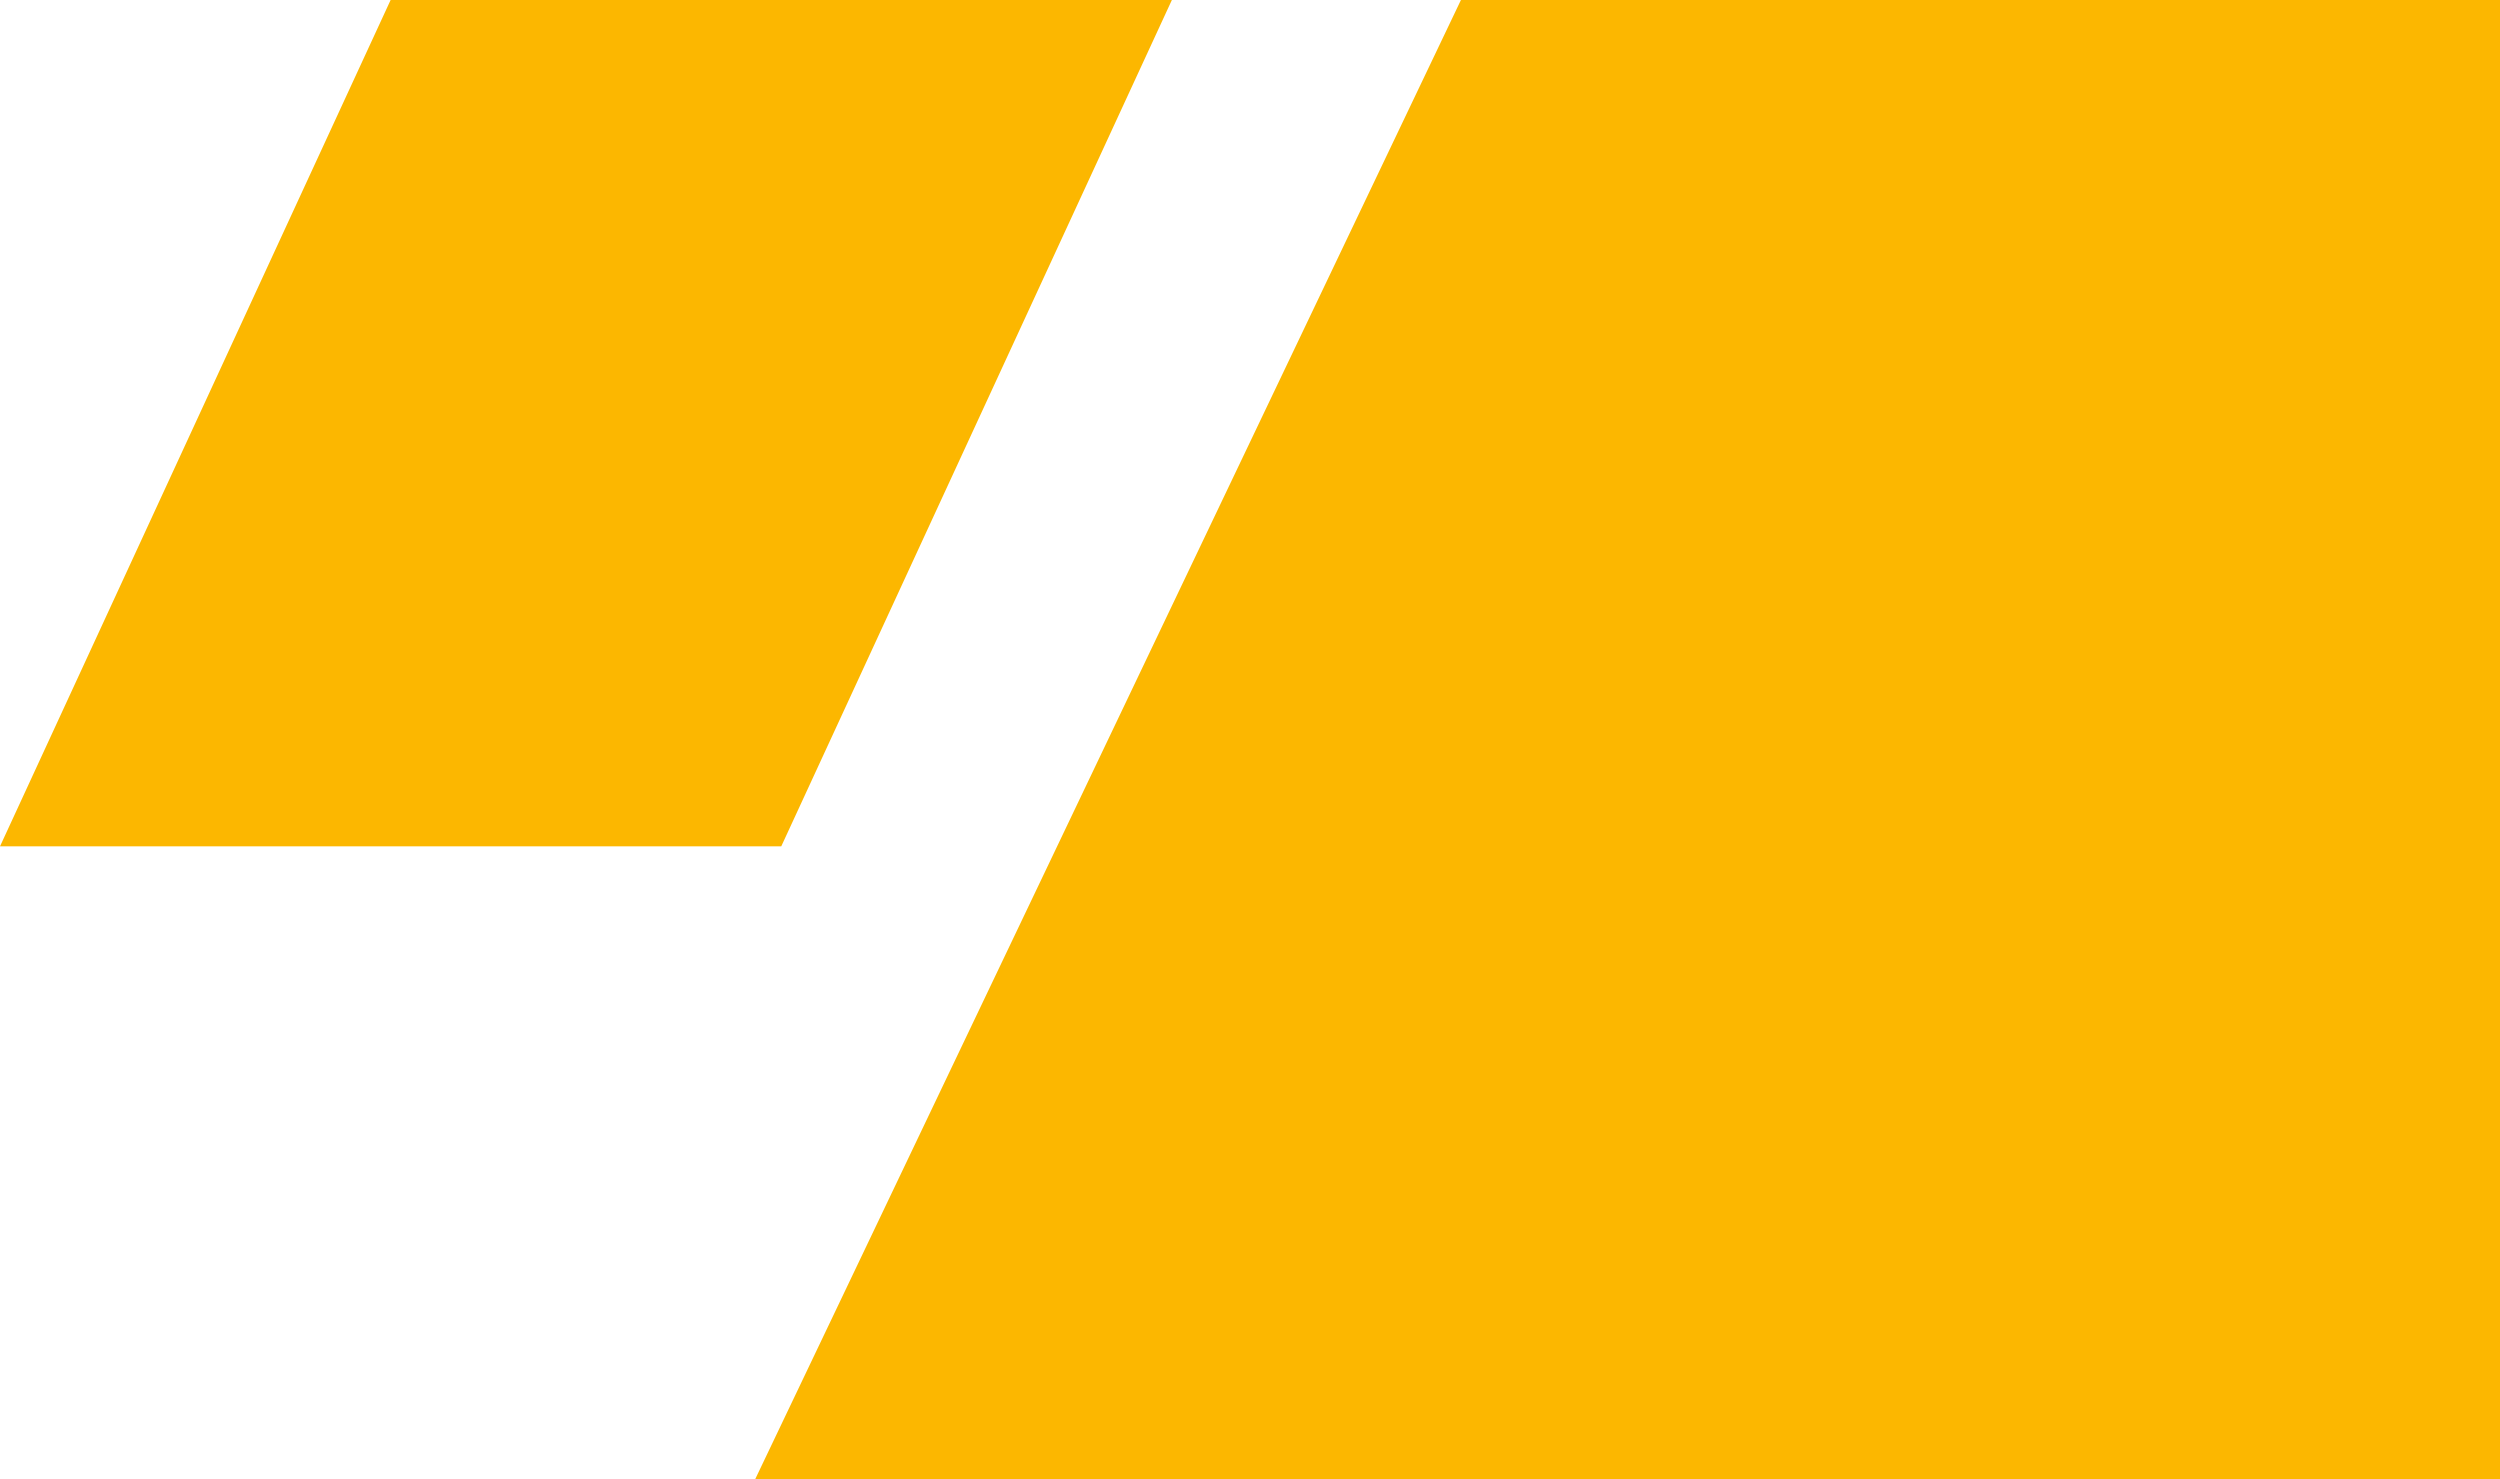
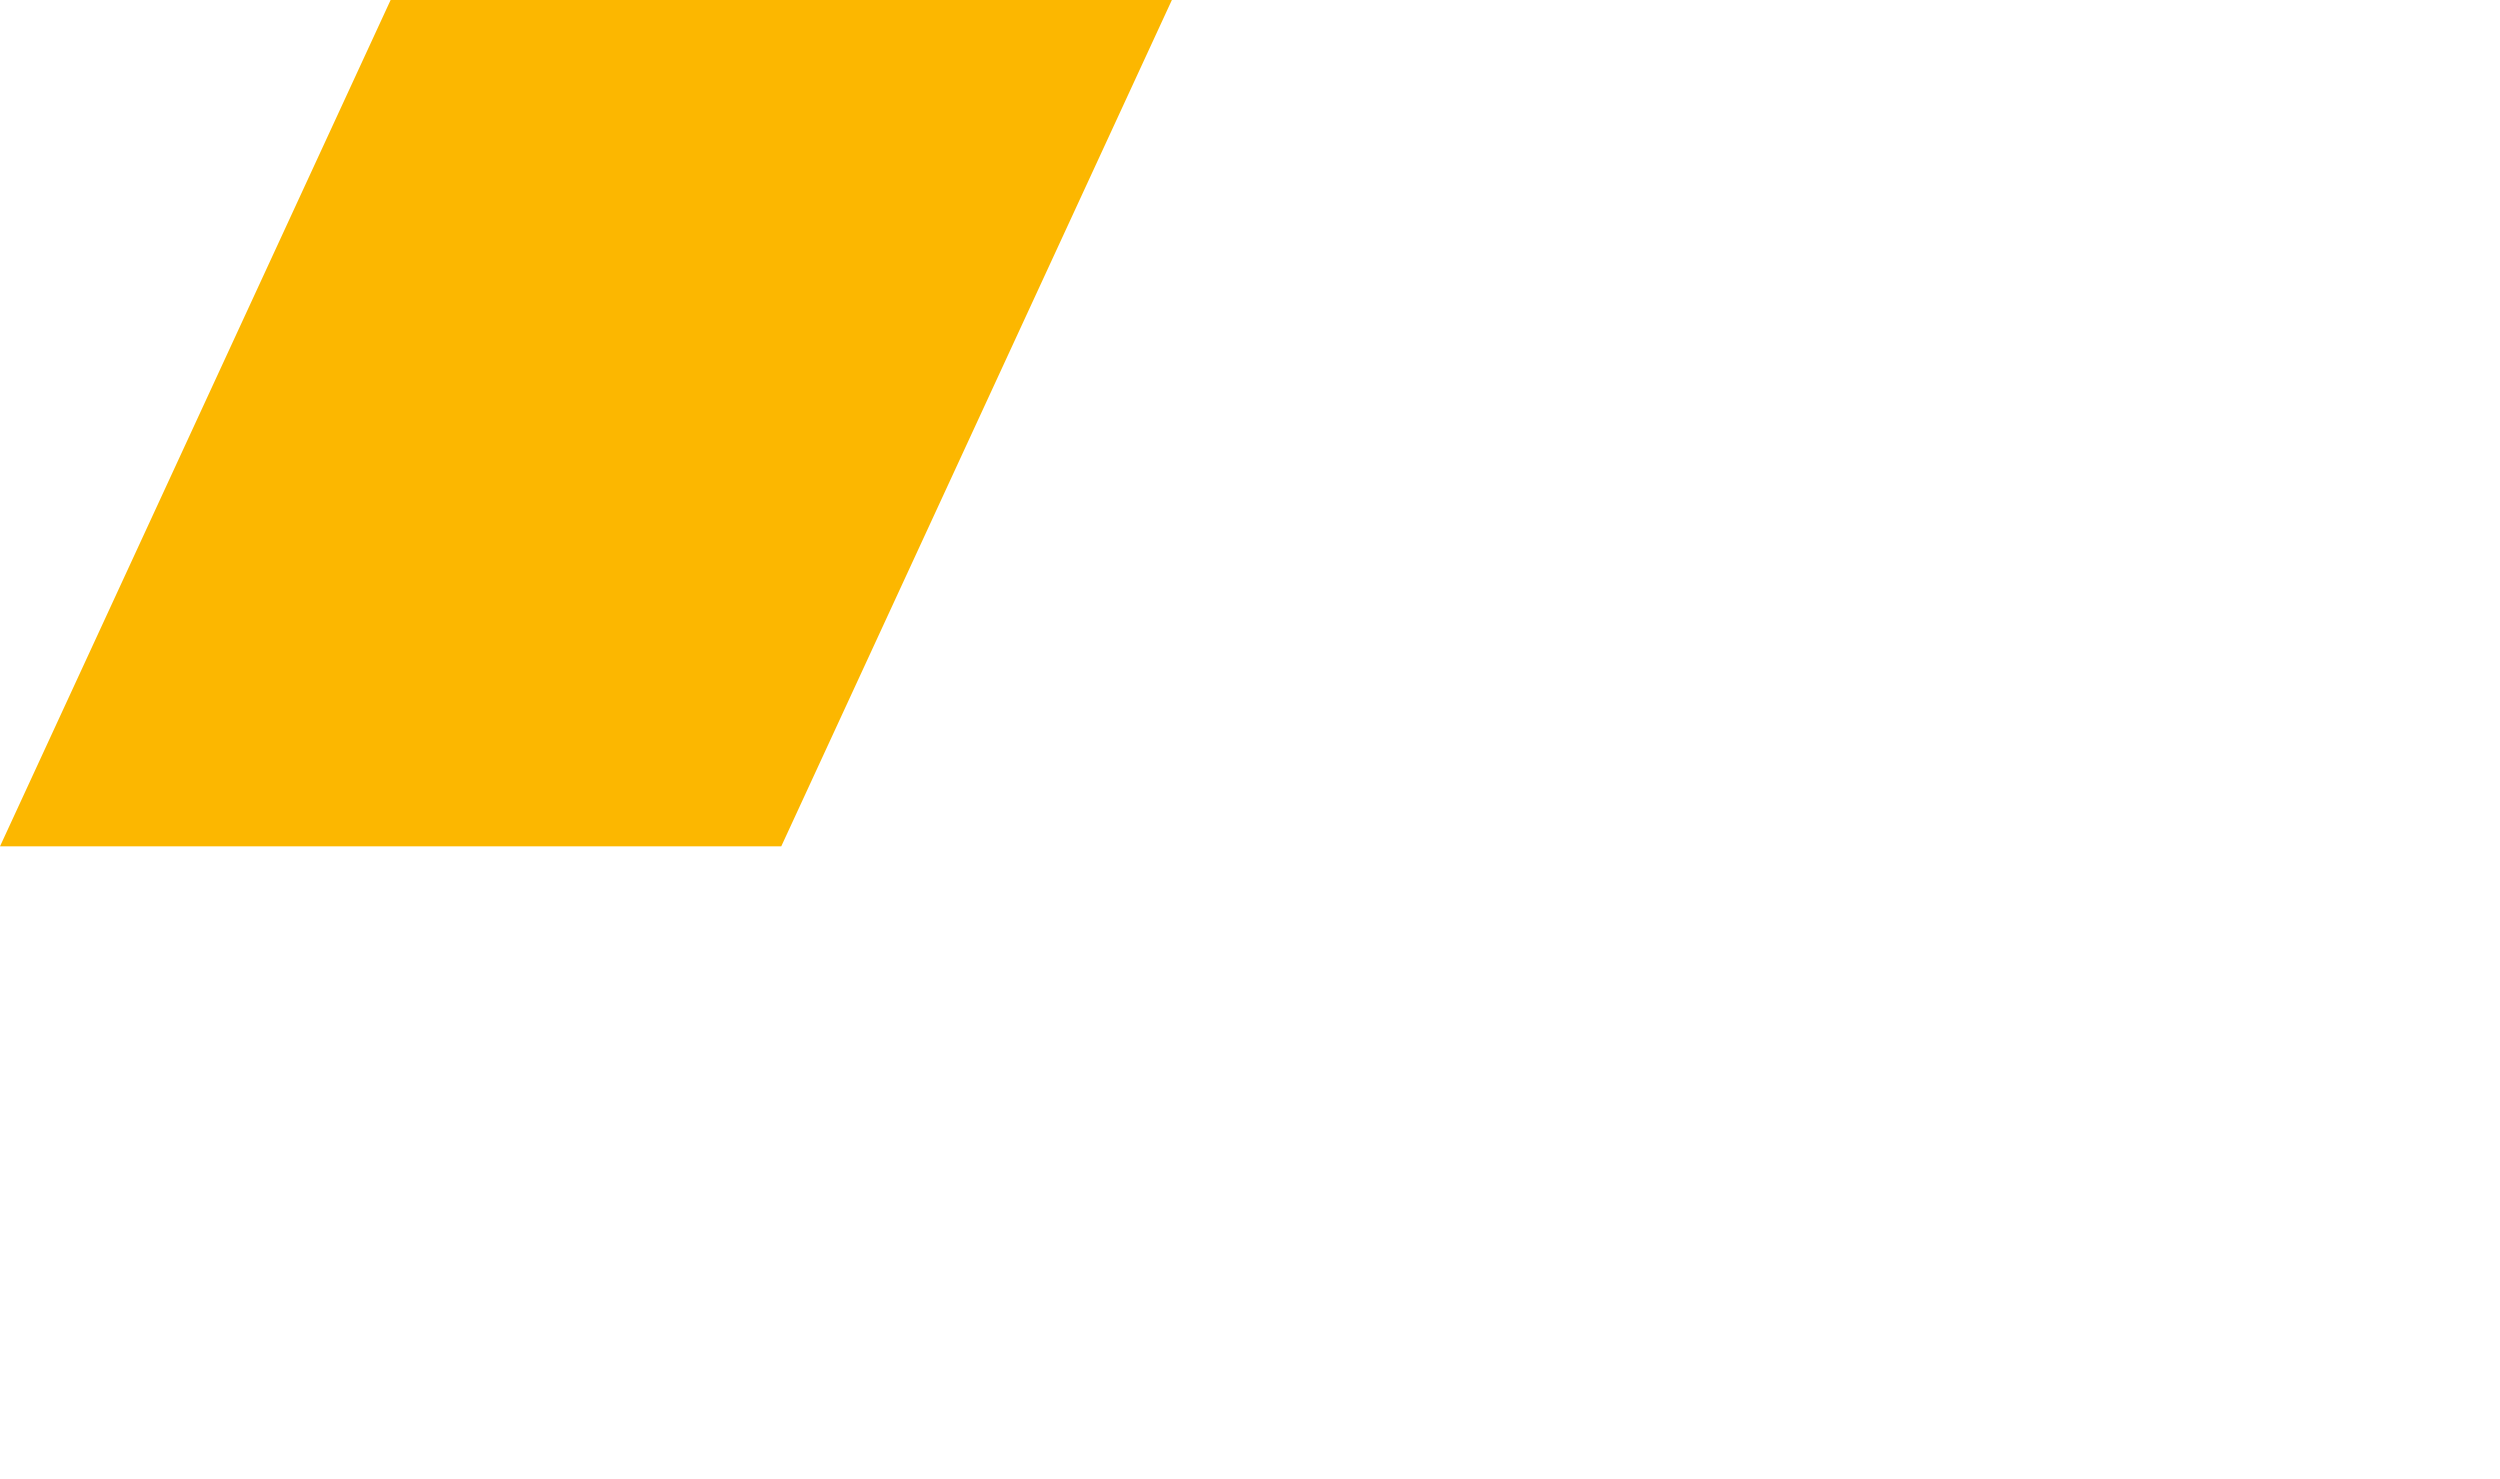
<svg xmlns="http://www.w3.org/2000/svg" id="Ebene_1" data-name="Ebene 1" viewBox="0 0 960 568">
  <defs>
    <style>      .cls-1 {        fill: #fcb700;        stroke-width: 0px;      }    </style>
  </defs>
-   <path class="cls-1" d="M561,0h399v568H290L561,0Z" />
-   <path class="cls-1" d="M300,325H0L150,0h300l-150,325Z" />
+   <path class="cls-1" d="M300,325H0L150,0h300Z" />
</svg>